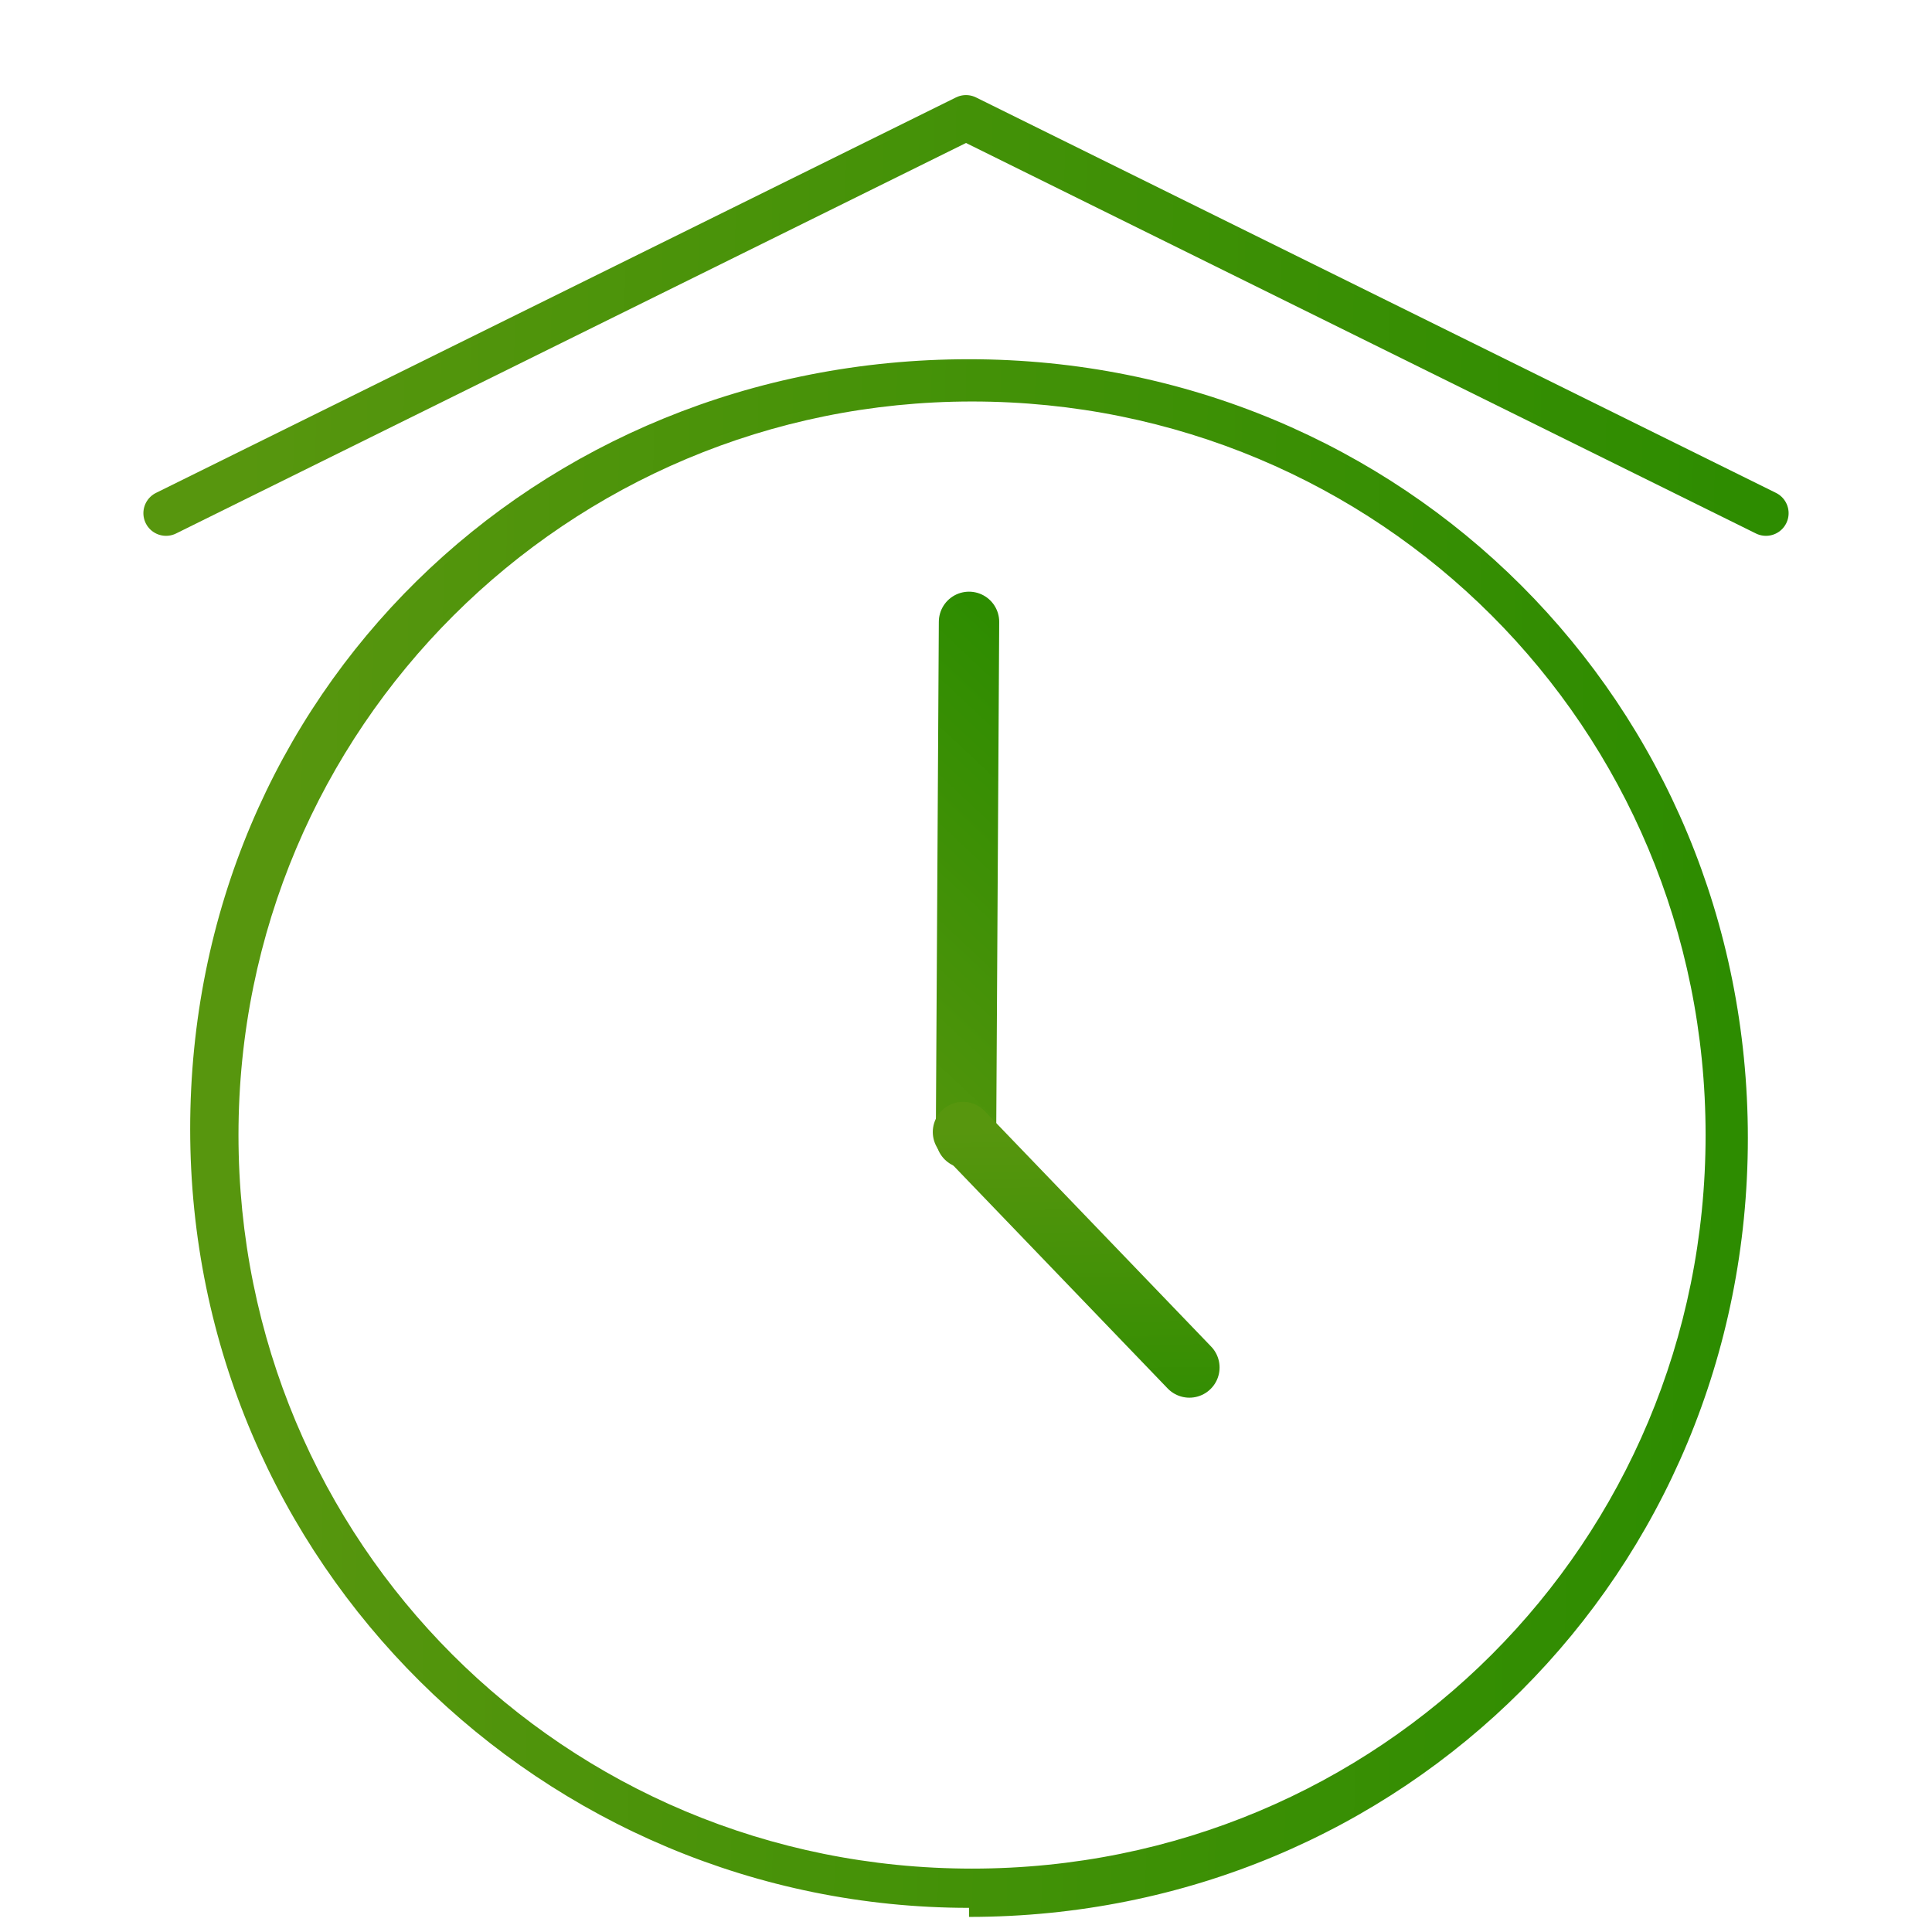
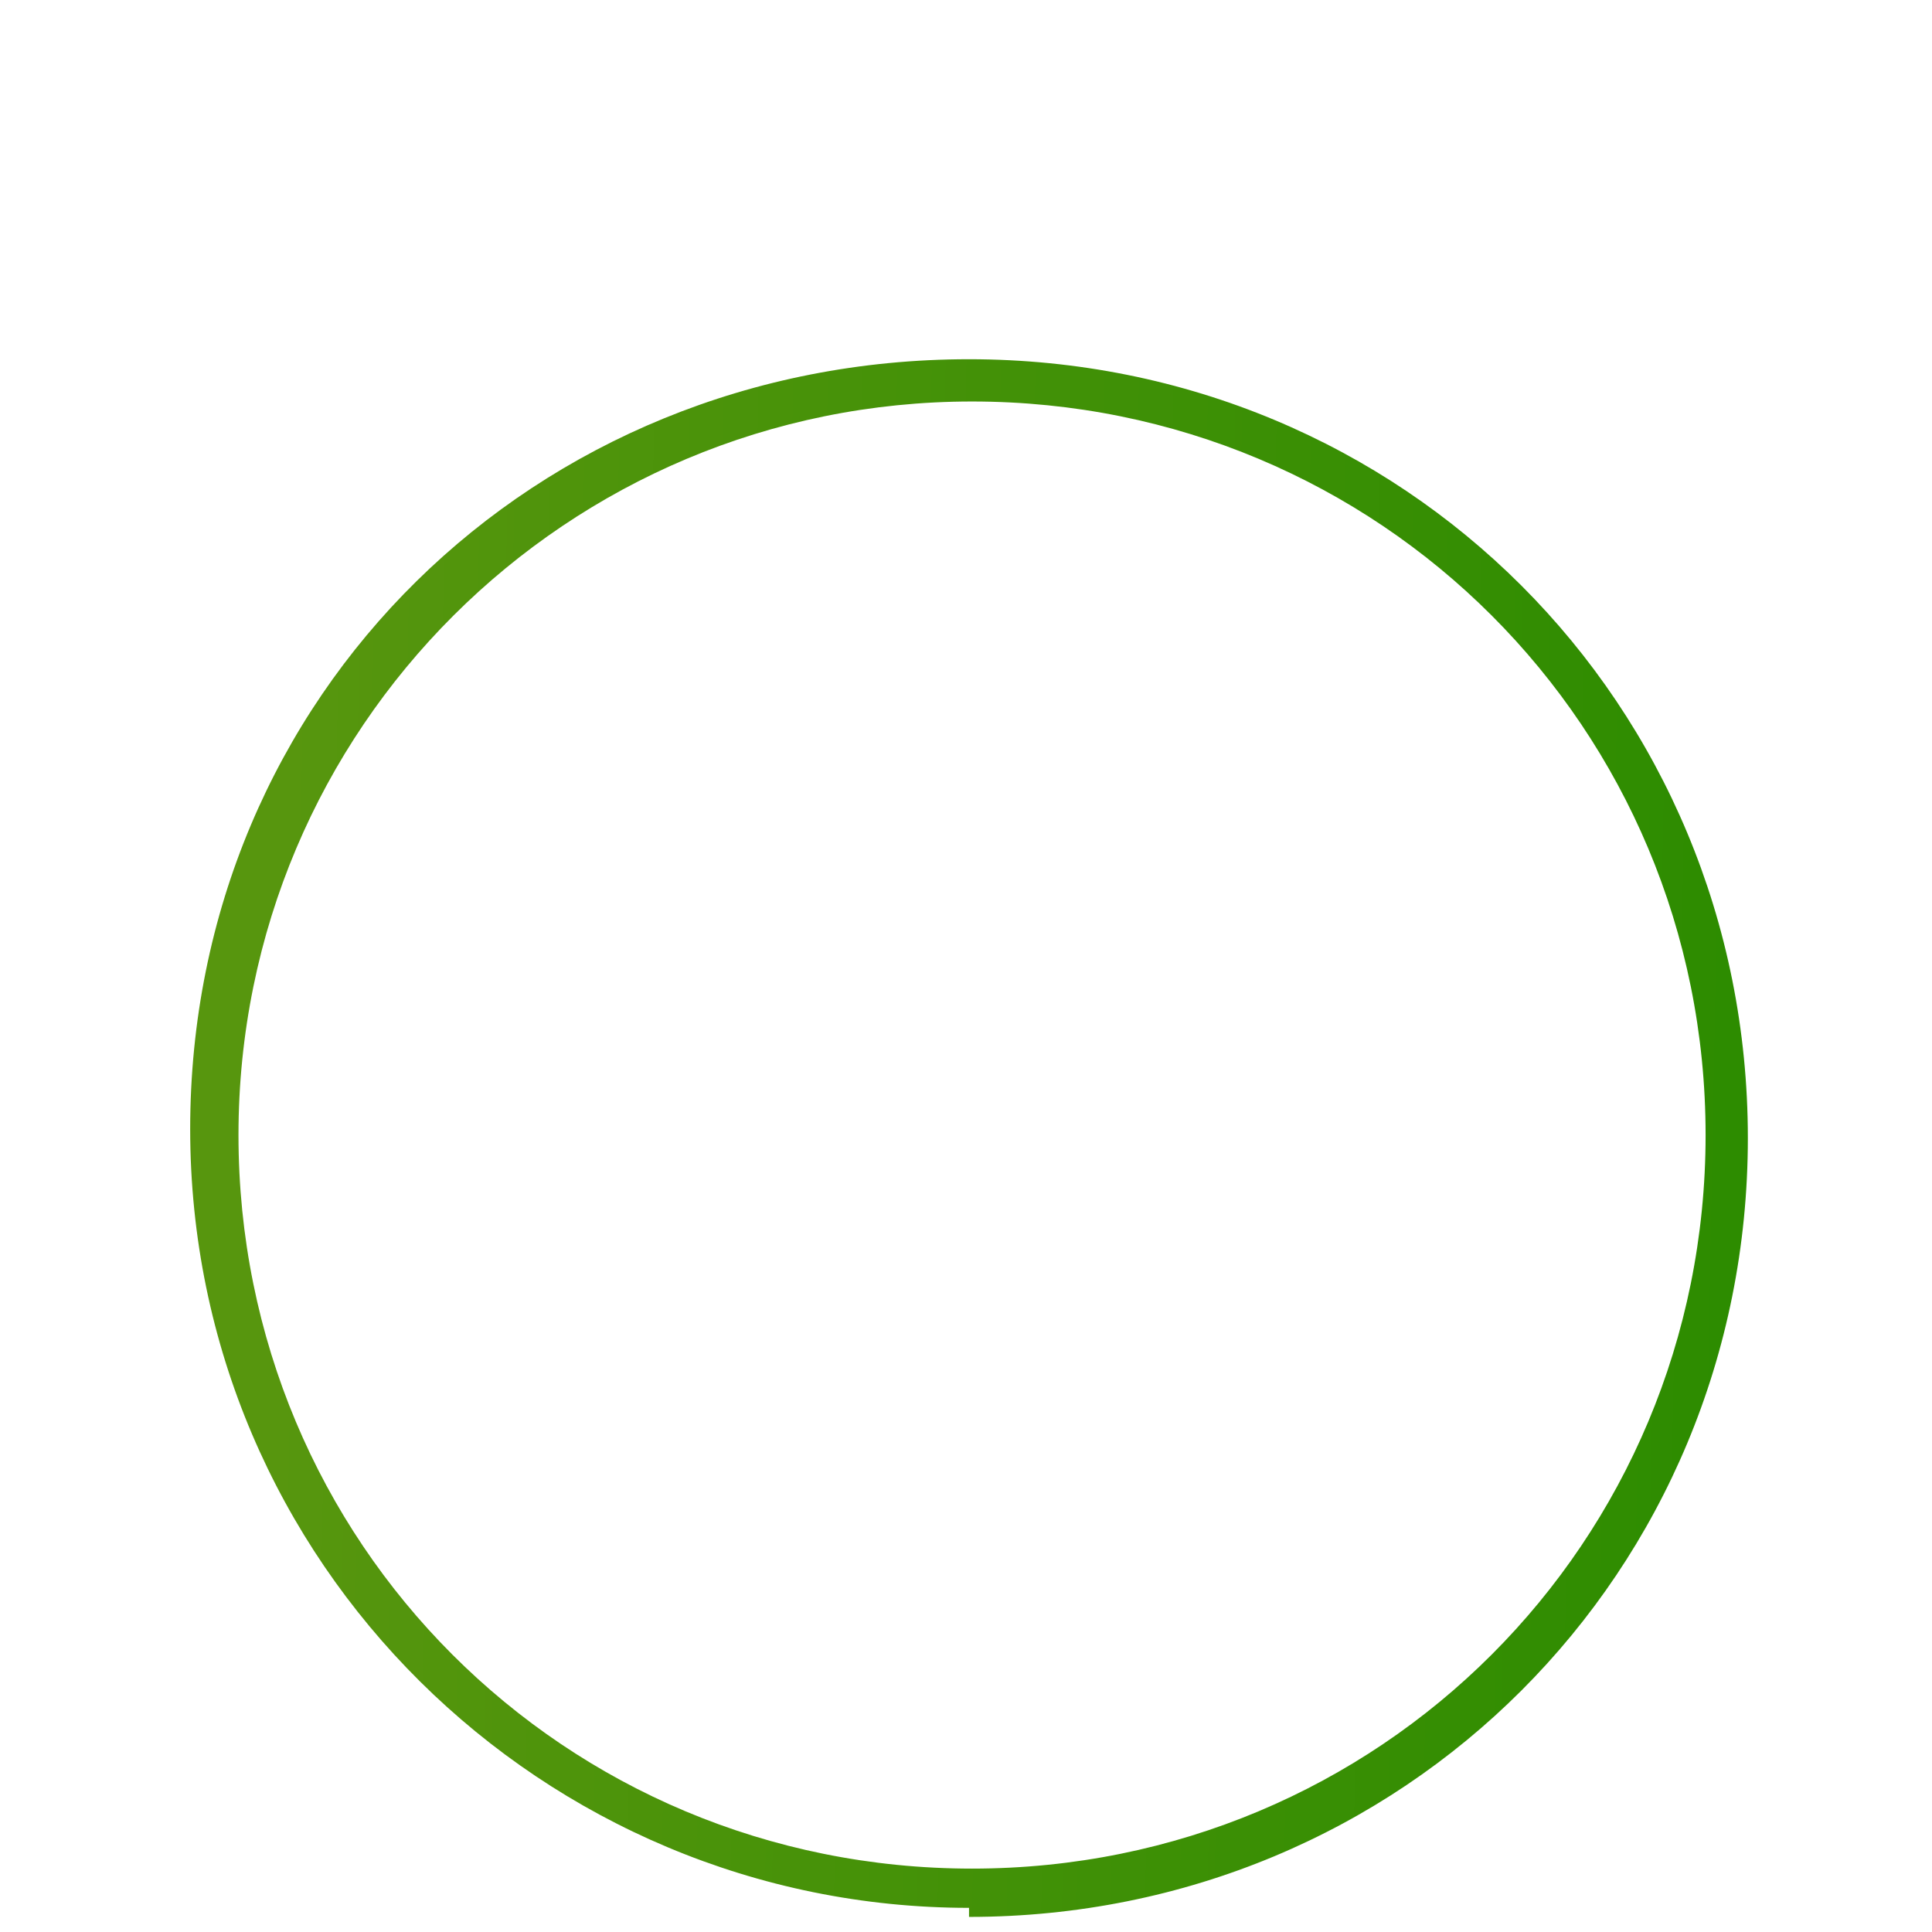
<svg xmlns="http://www.w3.org/2000/svg" xmlns:xlink="http://www.w3.org/1999/xlink" id="Capa_1" version="1.1" viewBox="0 0 64 64">
  <defs>
    <style>
      .st0 {
        stroke: url(#Degradado_sin_nombre4);
        stroke-miterlimit: 10;
      }

      .st0, .st1, .st2, .st3 {
        fill: none;
      }

      .st0, .st3 {
        stroke-width: 1.5px;
      }

      .st1 {
        stroke: url(#Degradado_sin_nombre3);
      }

      .st1, .st2 {
        stroke-width: 2px;
      }

      .st1, .st2, .st3 {
        stroke-linecap: round;
        stroke-linejoin: round;
      }

      .st2 {
        stroke: url(#Degradado_sin_nombre2);
      }

      .st4 {
        fill: url(#Degradado_sin_nombre);
      }

      .st3 {
        stroke: url(#Degradado_sin_nombre1);
      }
    </style>
    <linearGradient id="Degradado_sin_nombre" data-name="Degradado sin nombre" x1="9.2" y1="-791.4" x2="57.3" y2="-792.3" gradientTransform="translate(0 -754.1) scale(1 -1)" gradientUnits="userSpaceOnUse">
      <stop offset="0" stop-color="#57960e" />
      <stop offset="1" stop-color="#2d8c00" />
    </linearGradient>
    <linearGradient id="Degradado_sin_nombre1" data-name="Degradado sin nombre" x1="8" y1="53.6" x2="58.7" y2="52.6" gradientTransform="translate(0 63.9) scale(1 -1)" xlink:href="#Degradado_sin_nombre" />
    <linearGradient id="Degradado_sin_nombre2" data-name="Degradado sin nombre" x1="28.6" y1="32.5" x2="34.9" y2="32.3" gradientTransform="translate(-86.7 28.6) rotate(-45) scale(2.6 2.6)" xlink:href="#Degradado_sin_nombre" />
    <linearGradient id="Degradado_sin_nombre3" data-name="Degradado sin nombre" x1="34.2" y1="30.4" x2="40.4" y2="30.2" gradientTransform="translate(86.8 -19.7) rotate(91.2) scale(1.7 1.6)" xlink:href="#Degradado_sin_nombre" />
    <linearGradient id="Degradado_sin_nombre4" data-name="Degradado sin nombre" x1="-17.6" y1="33.3" x2="-8.7" y2="33.5" gradientTransform="matrix(1,0,0,1,0,0)" xlink:href="#Degradado_sin_nombre" />
  </defs>
  <g id="Capa_11" focusable="false">
    <path class="st4" d="M32.1,63.2c-14.1,0-25.8-11.4-25.8-25.8s11.4-25.5,25.8-25.5,25.8,11.4,25.8,25.8-11.4,25.8-25.8,25.8v-.2ZM32.2,13.3c-13.4,0-24.3,10.8-24.3,24.3s10.8,24.3,24.3,24.3,24.3-10.8,24.3-24.3-10.8-24.3-24.3-24.3Z" />
  </g>
-   <path class="st3" d="M5.5,17L32,3.9l26.5,13.1" />
  <g>
-     <line class="st2" x1="32" y1="37.7" x2="32.1" y2="20.6" />
-     <line class="st1" x1="31.9" y1="37.5" x2="39.4" y2="45.3" />
-   </g>
-   <rect class="st0" x="-16.7" y="26.9" width="7" height="12.9" />
+     </g>
</svg>